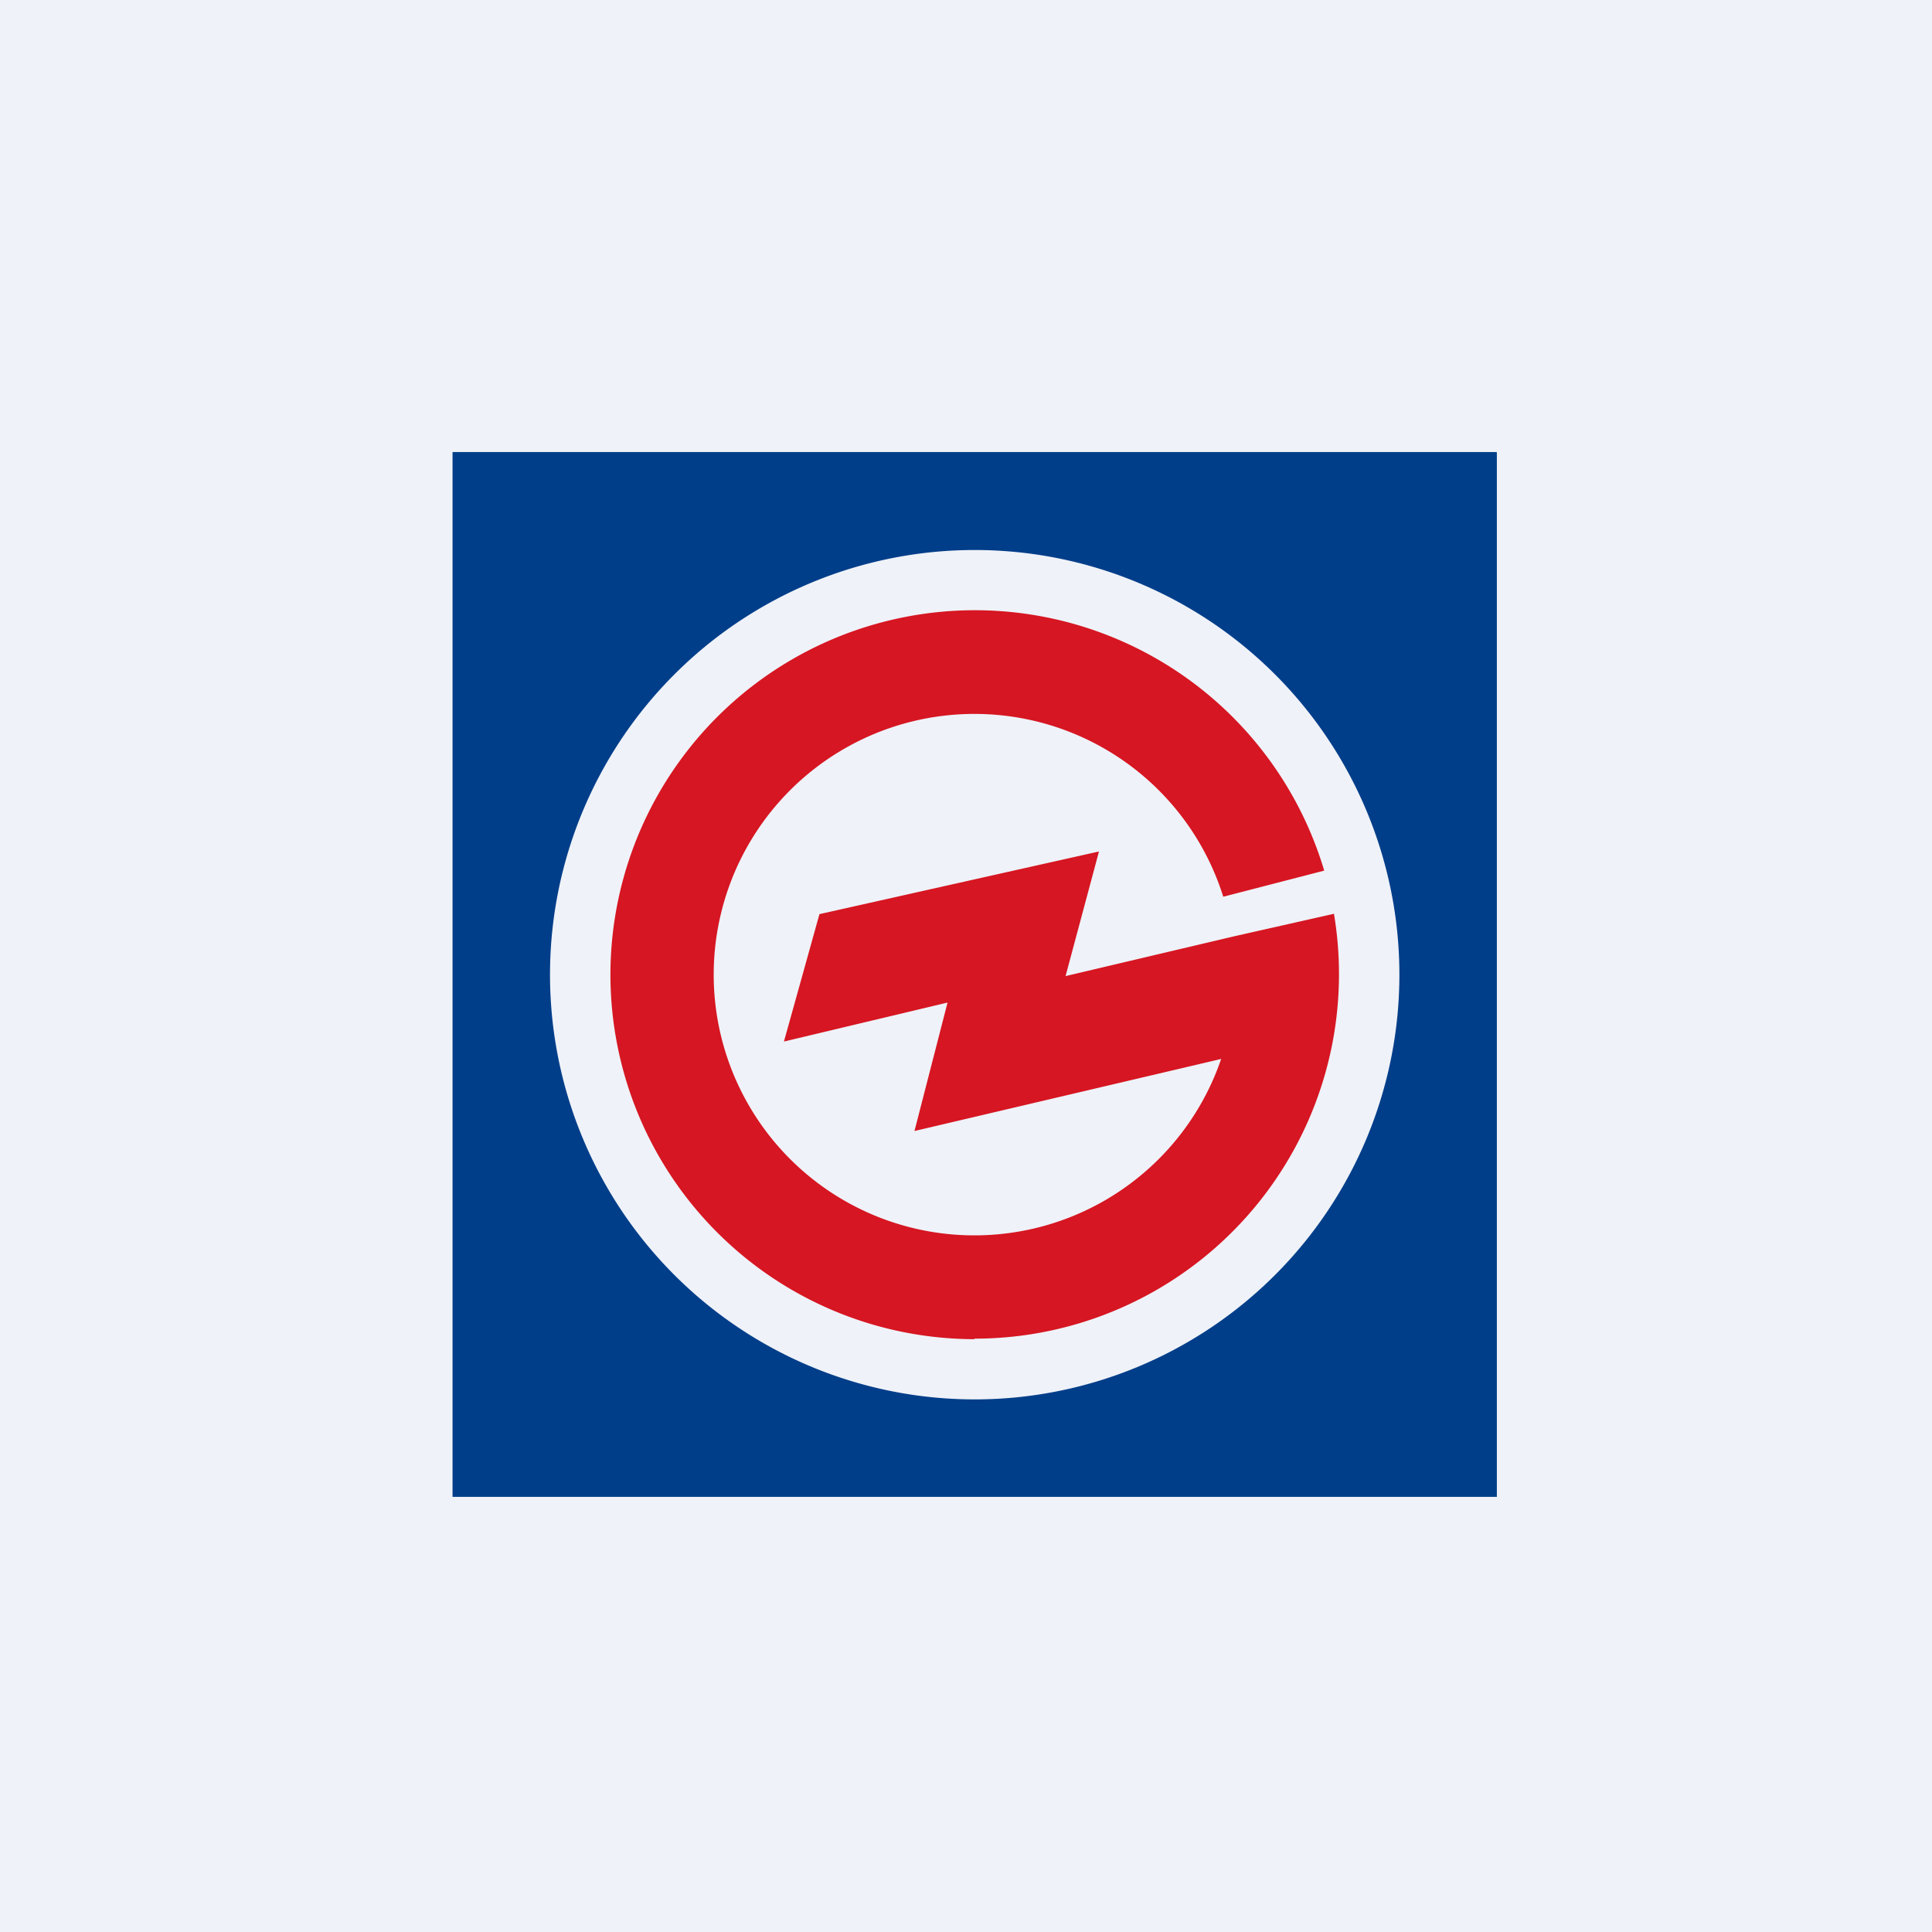
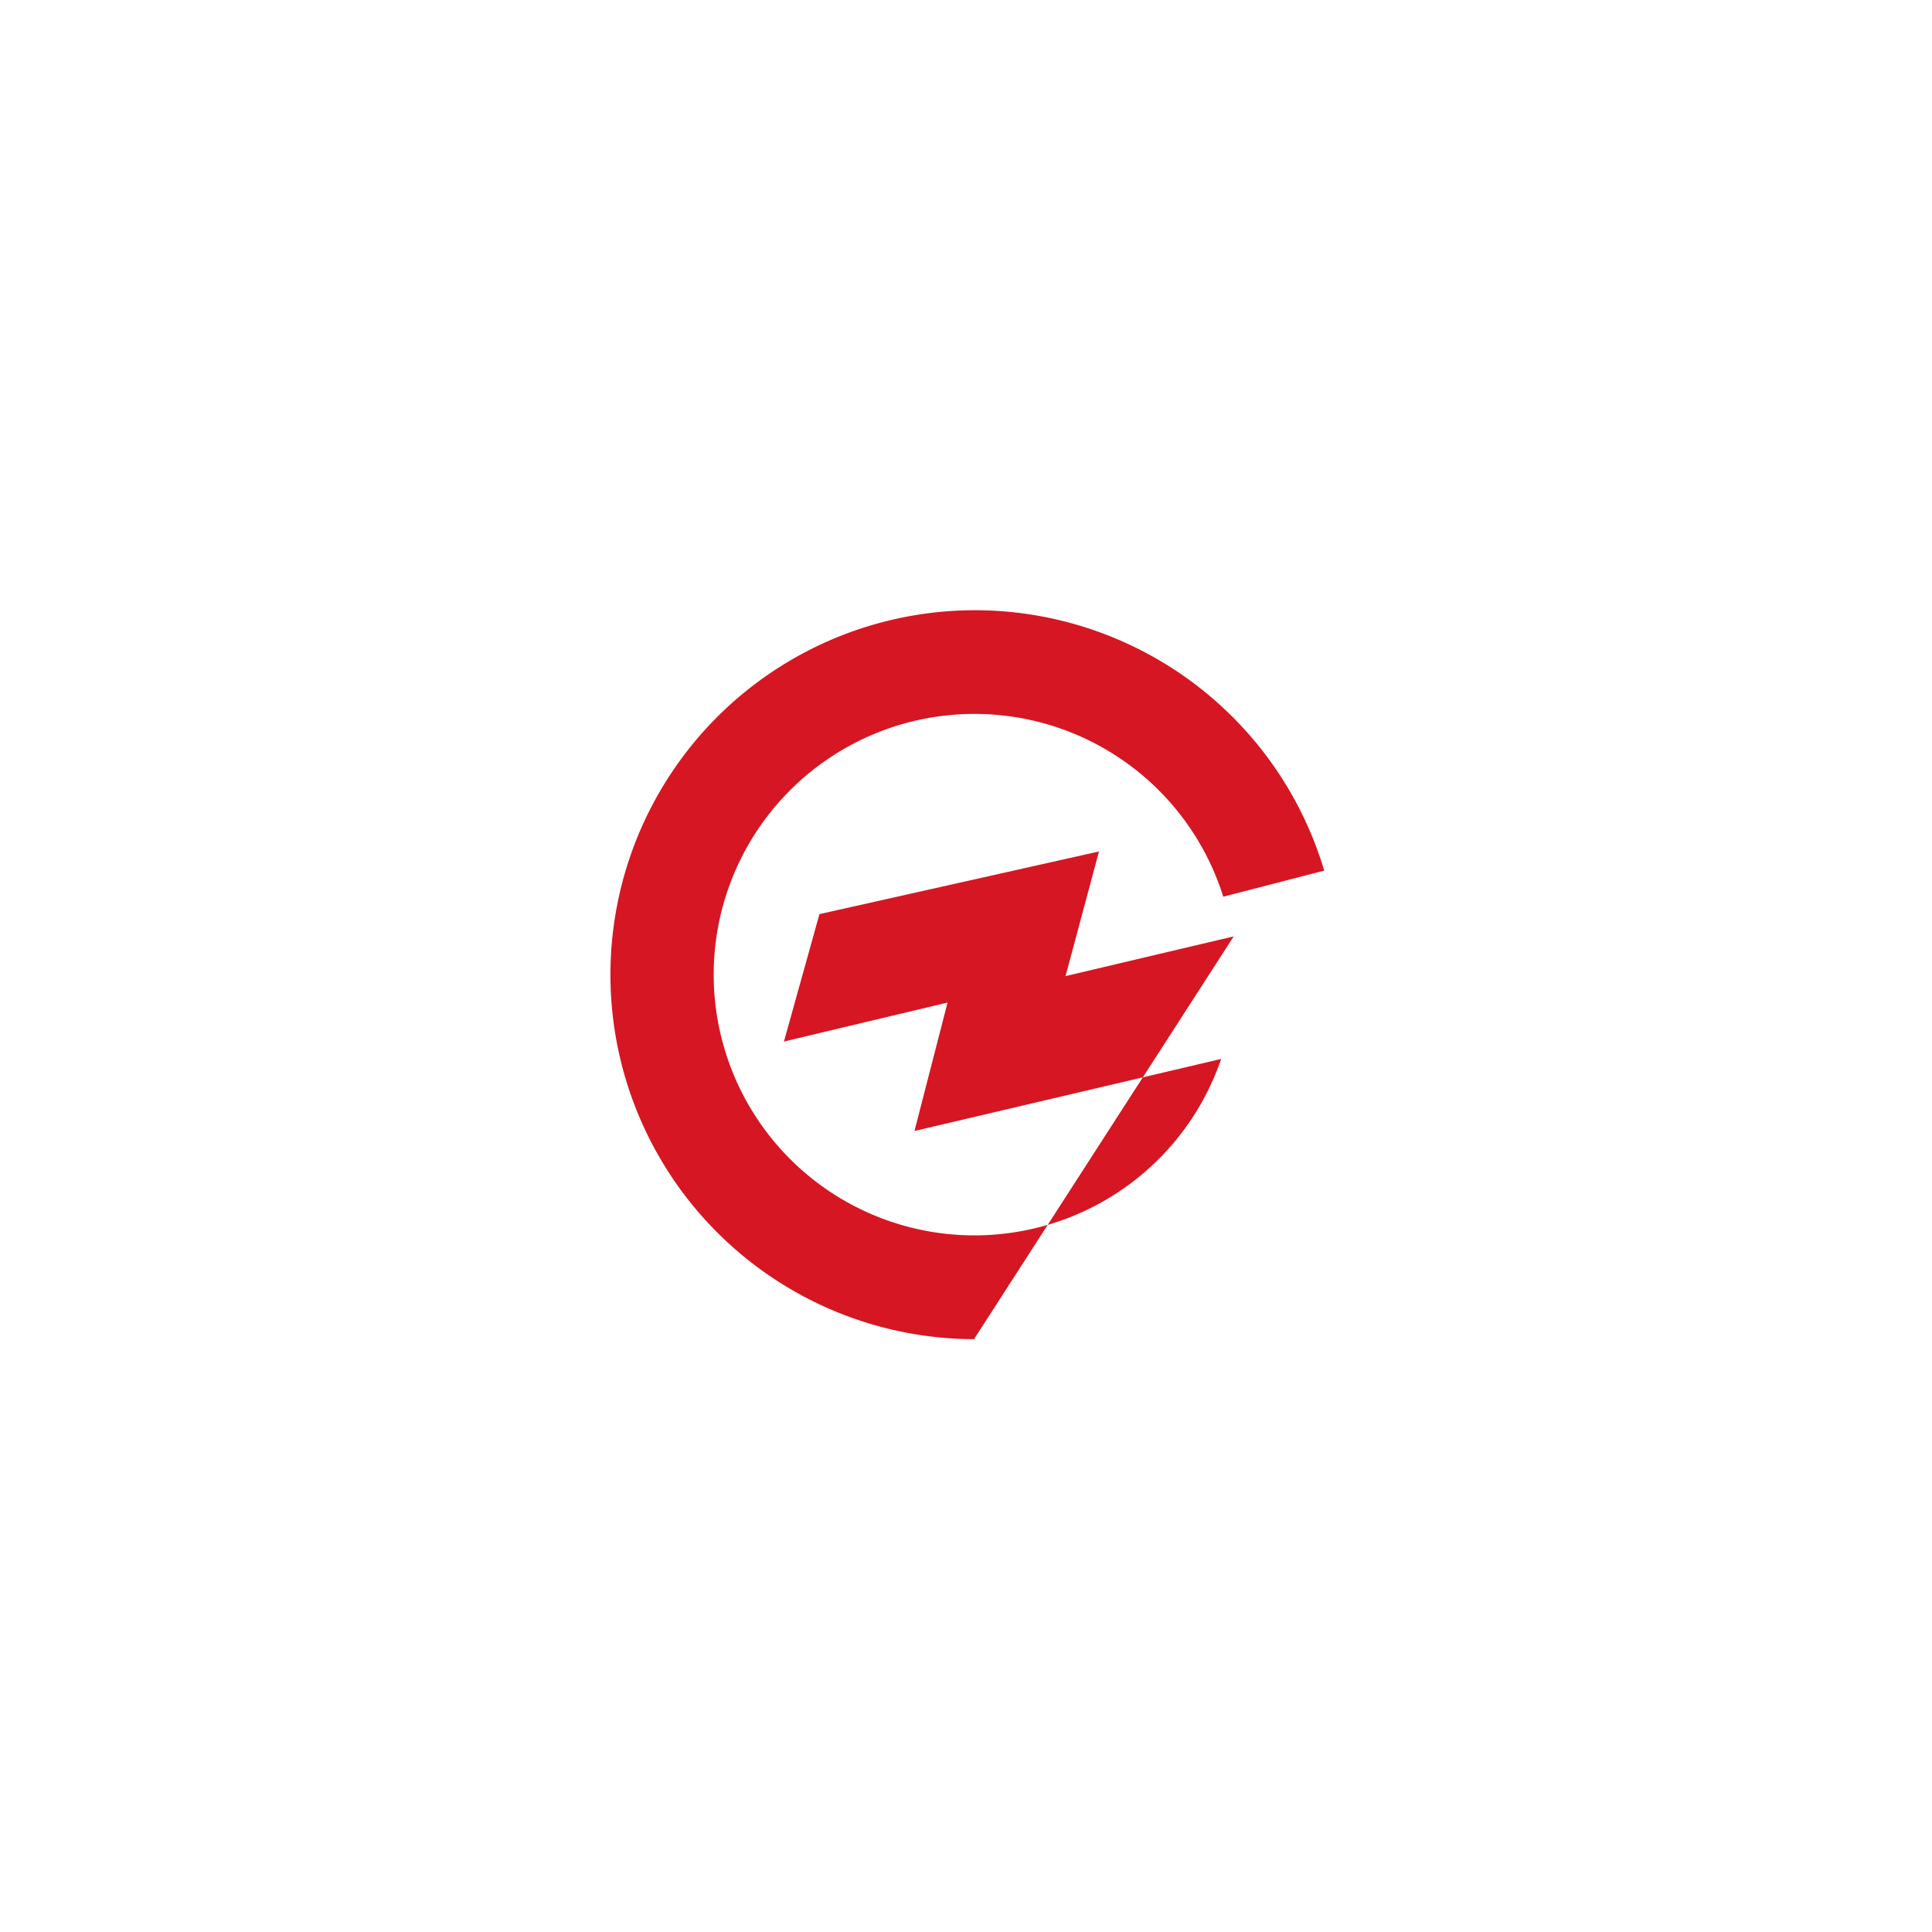
<svg xmlns="http://www.w3.org/2000/svg" viewBox="0 0 55.5 55.5">
-   <path d="M 0,0 H 55.5 V 55.5 H 0 Z" fill="rgb(239, 242, 248)" />
-   <path d="M 42.99,12.985 H 13 V 43 H 43 V 13 Z M 28,40.2 A 12.2,12.2 0 1,0 28,15.8 A 12.2,12.2 0 0,0 28,40.2 Z" fill="rgb(1, 62, 138)" fill-rule="evenodd" />
-   <path d="M 27.99,38.455 A 10.47,10.47 0 0,0 38.32,26.25 L 35.44,26.9 L 30.61,28.04 L 31.57,24.46 L 23.54,26.26 L 22.52,29.92 L 27.22,28.8 L 26.27,32.49 L 35.08,30.42 A 7.49,7.49 0 1,1 35.14,25.76 L 38.04,25.01 A 10.47,10.47 0 1,0 28,38.47 Z" fill="rgb(214, 22, 34)" />
+   <path d="M 27.99,38.455 L 35.44,26.9 L 30.61,28.04 L 31.57,24.46 L 23.54,26.26 L 22.52,29.92 L 27.22,28.8 L 26.27,32.49 L 35.08,30.42 A 7.49,7.49 0 1,1 35.14,25.76 L 38.04,25.01 A 10.47,10.47 0 1,0 28,38.47 Z" fill="rgb(214, 22, 34)" />
</svg>